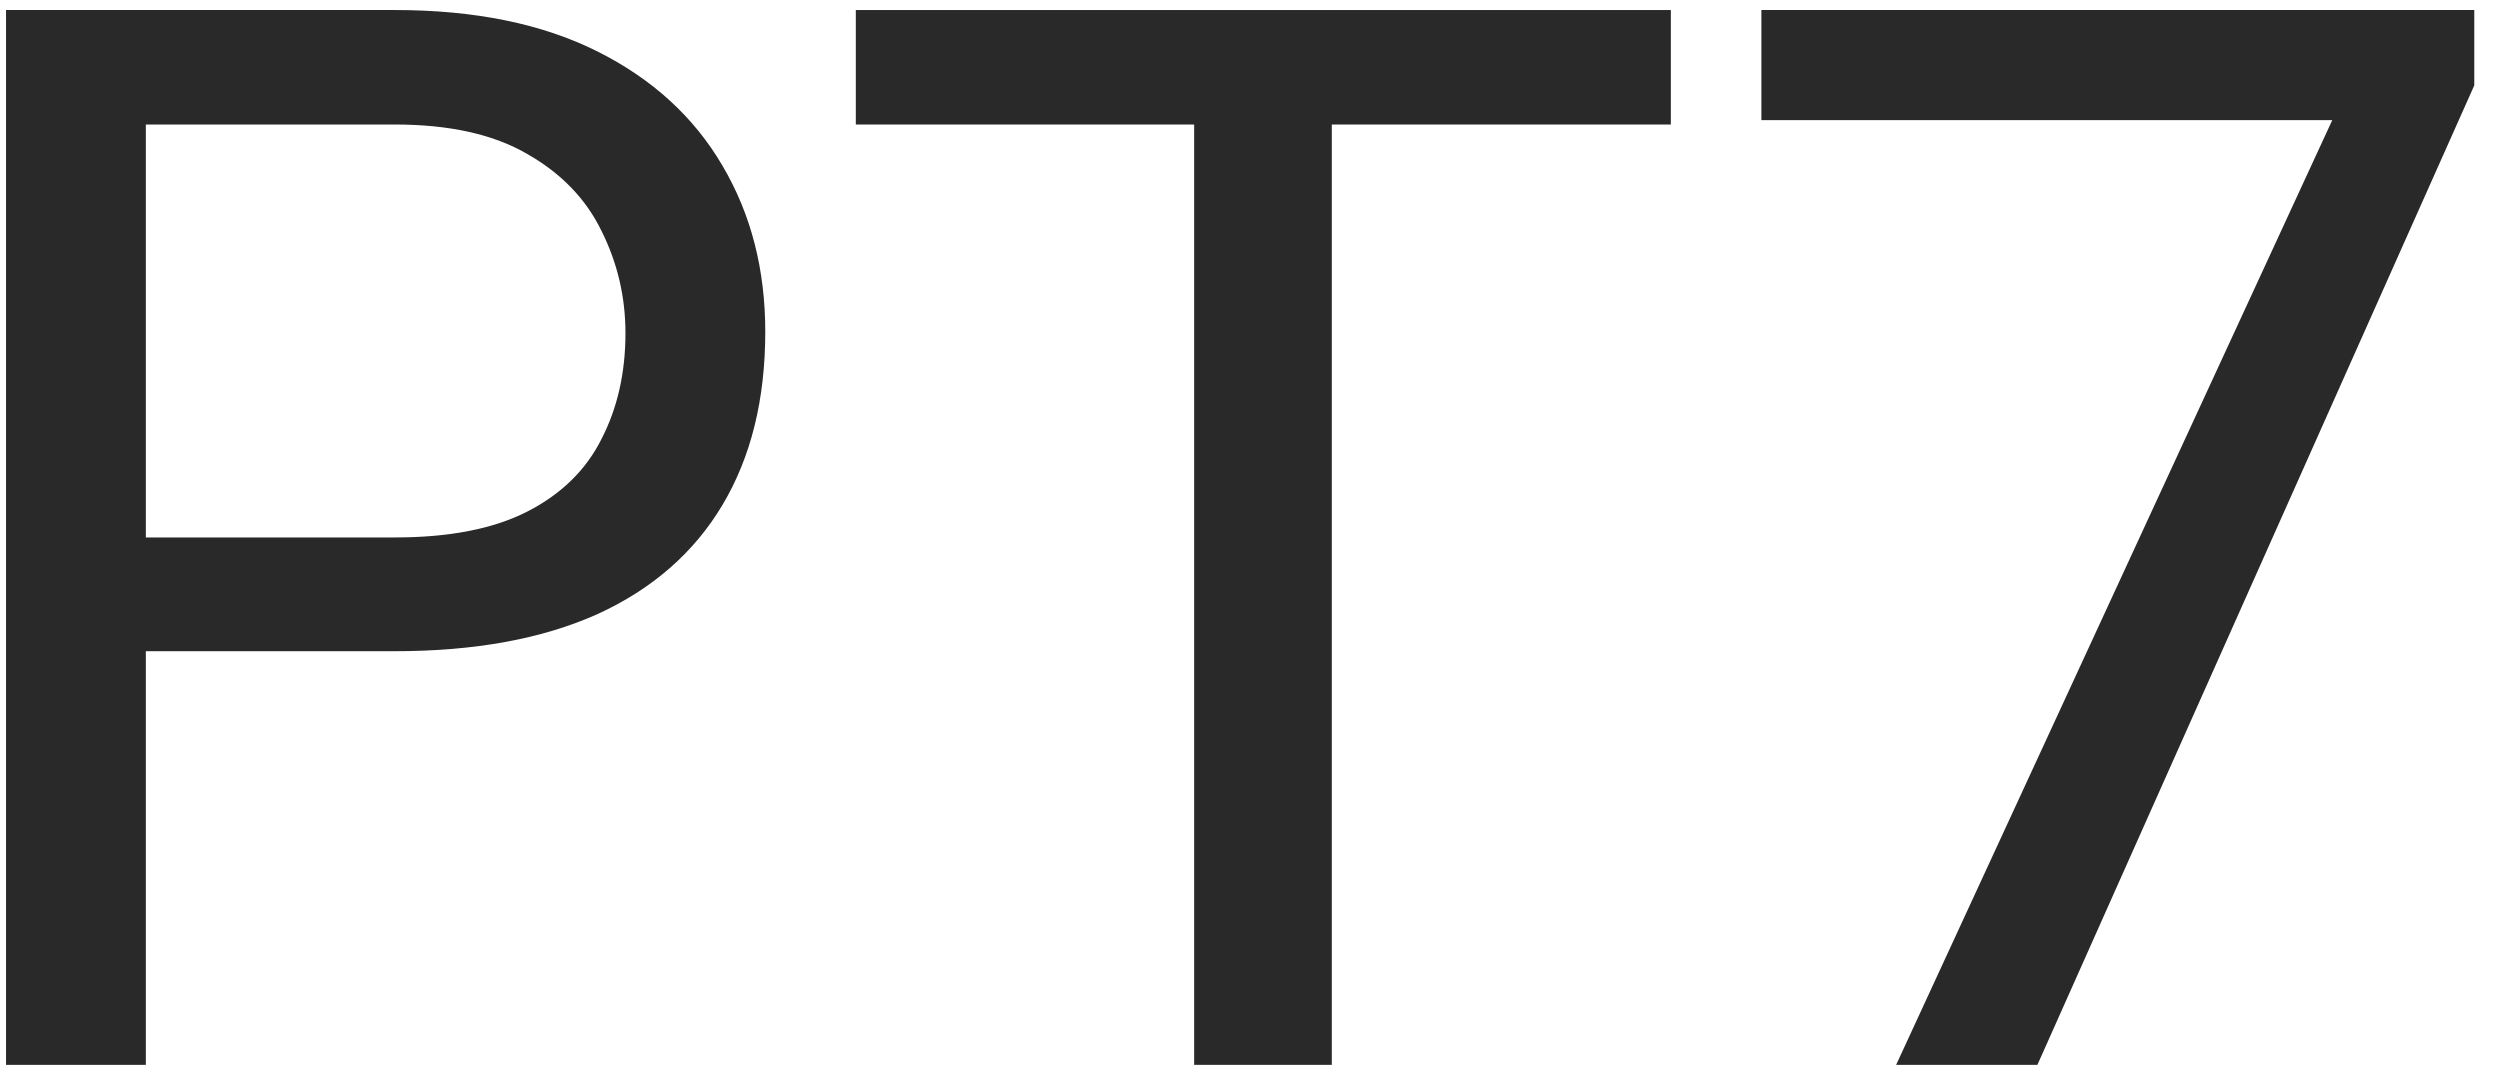
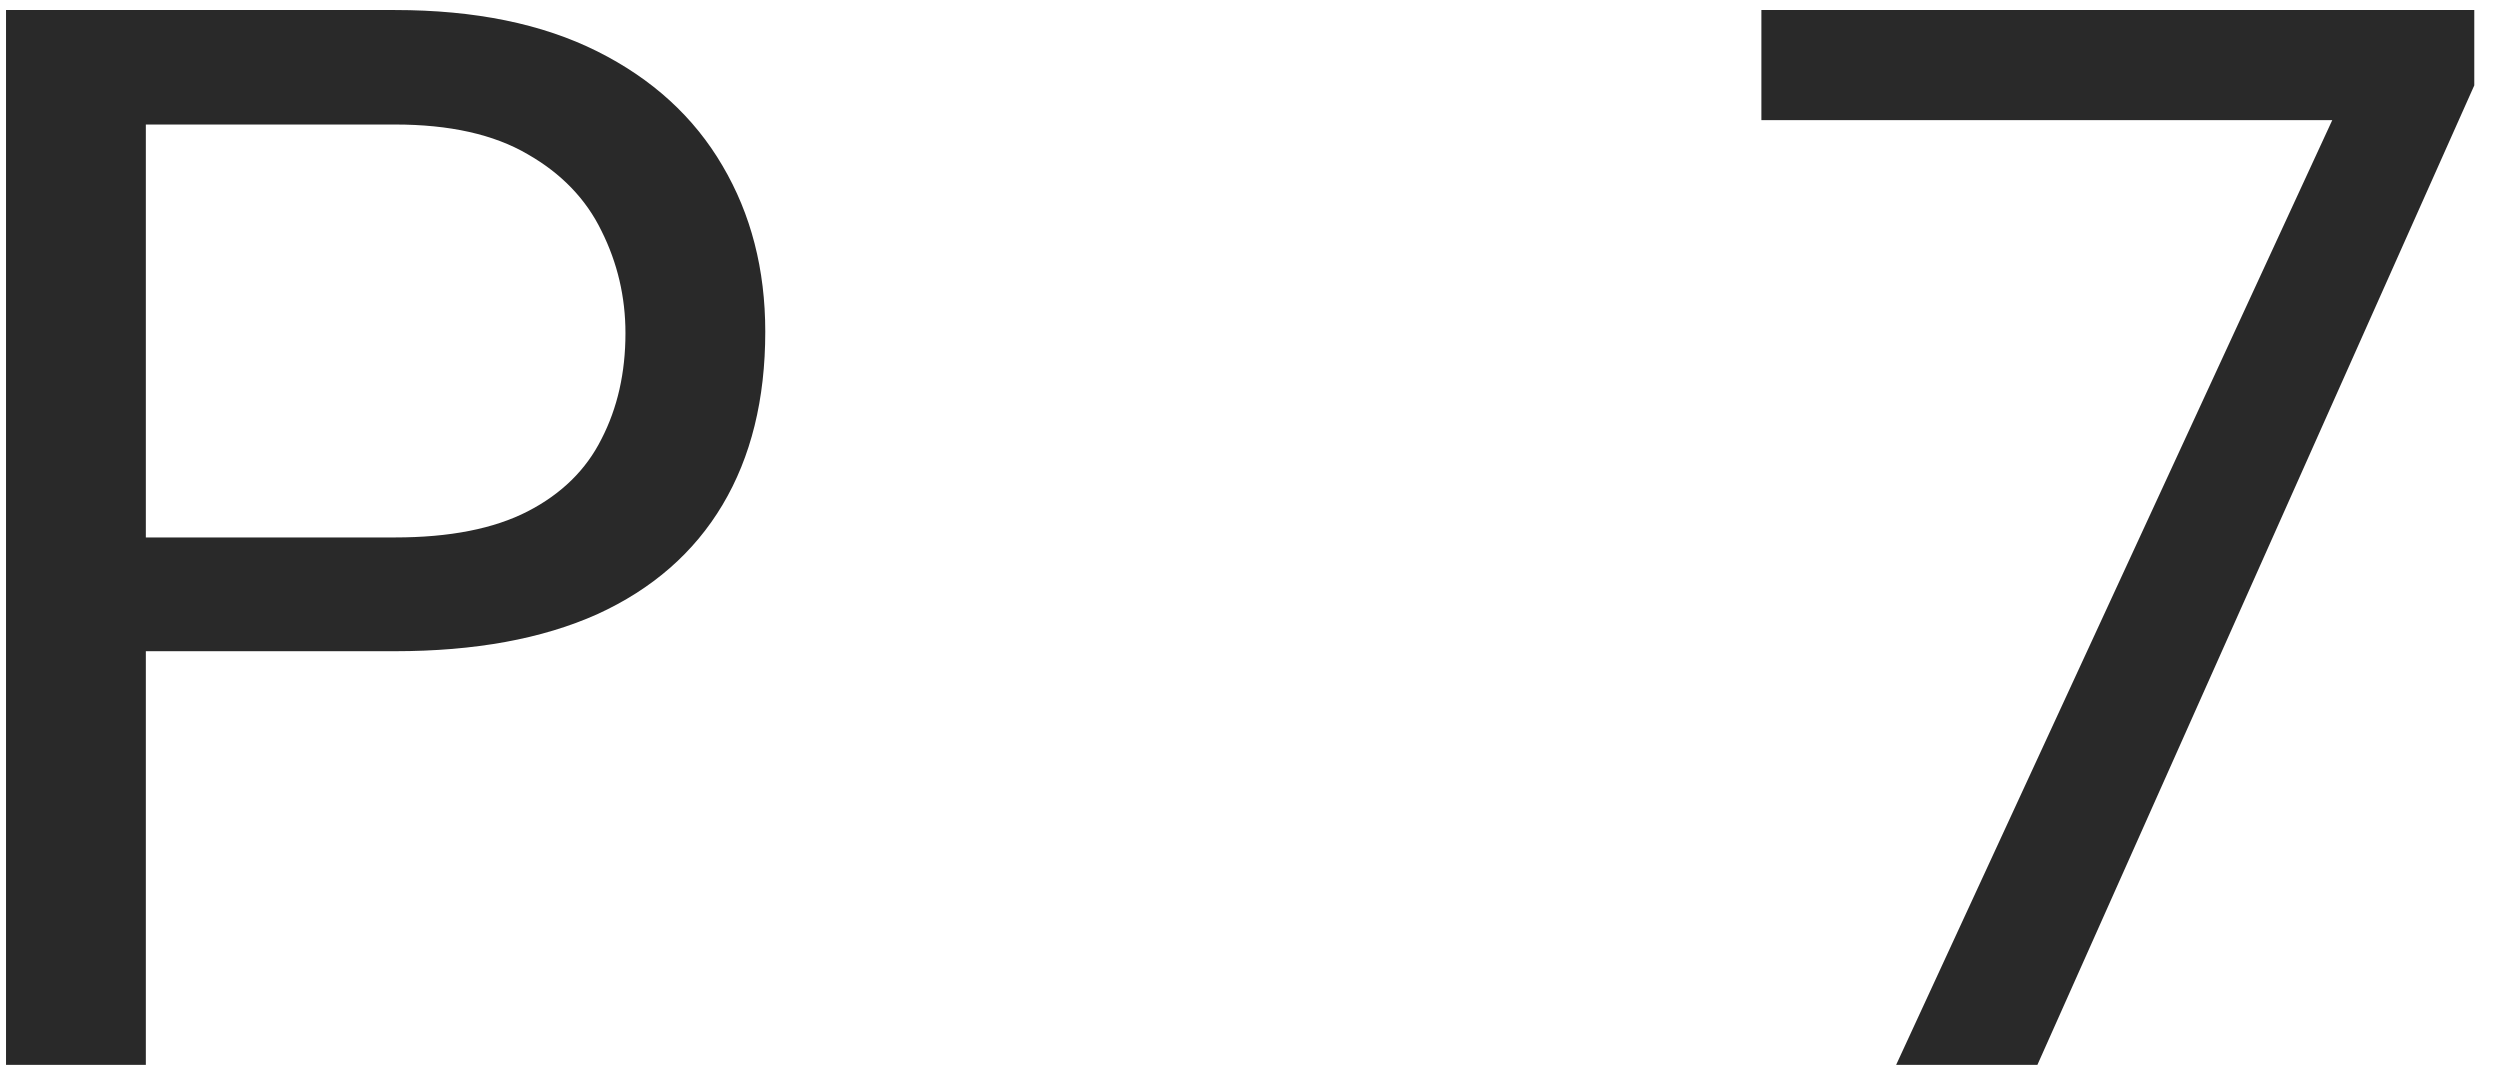
<svg xmlns="http://www.w3.org/2000/svg" width="83" height="36" viewBox="0 0 83 36" fill="none">
  <path d="M13.116 21.62H3.76V17.843H13.116C14.928 17.843 16.395 17.555 17.518 16.978C18.64 16.4 19.458 15.599 19.971 14.572C20.5 13.546 20.765 12.376 20.765 11.061C20.765 9.858 20.5 8.728 19.971 7.669C19.458 6.611 18.64 5.761 17.518 5.12C16.395 4.462 14.928 4.134 13.116 4.134H4.842V35.353H0.2V0.333H13.116C15.762 0.333 17.999 0.79 19.827 1.704C21.655 2.618 23.042 3.885 23.988 5.505C24.934 7.108 25.407 8.944 25.407 11.013C25.407 13.258 24.934 15.174 23.988 16.761C23.042 18.349 21.655 19.559 19.827 20.393C17.999 21.211 15.762 21.62 13.116 21.62Z" fill="#292929" />
-   <path d="M44.216 0.333V35.353H39.646V0.333H44.216ZM55.472 0.333V4.134H28.413V0.333H55.472Z" fill="#292929" />
  <path d="M82.146 0.333V2.835L67.642 35.353H62.952L77.431 3.989H58.478V0.333H82.146Z" fill="#292929" />
</svg>